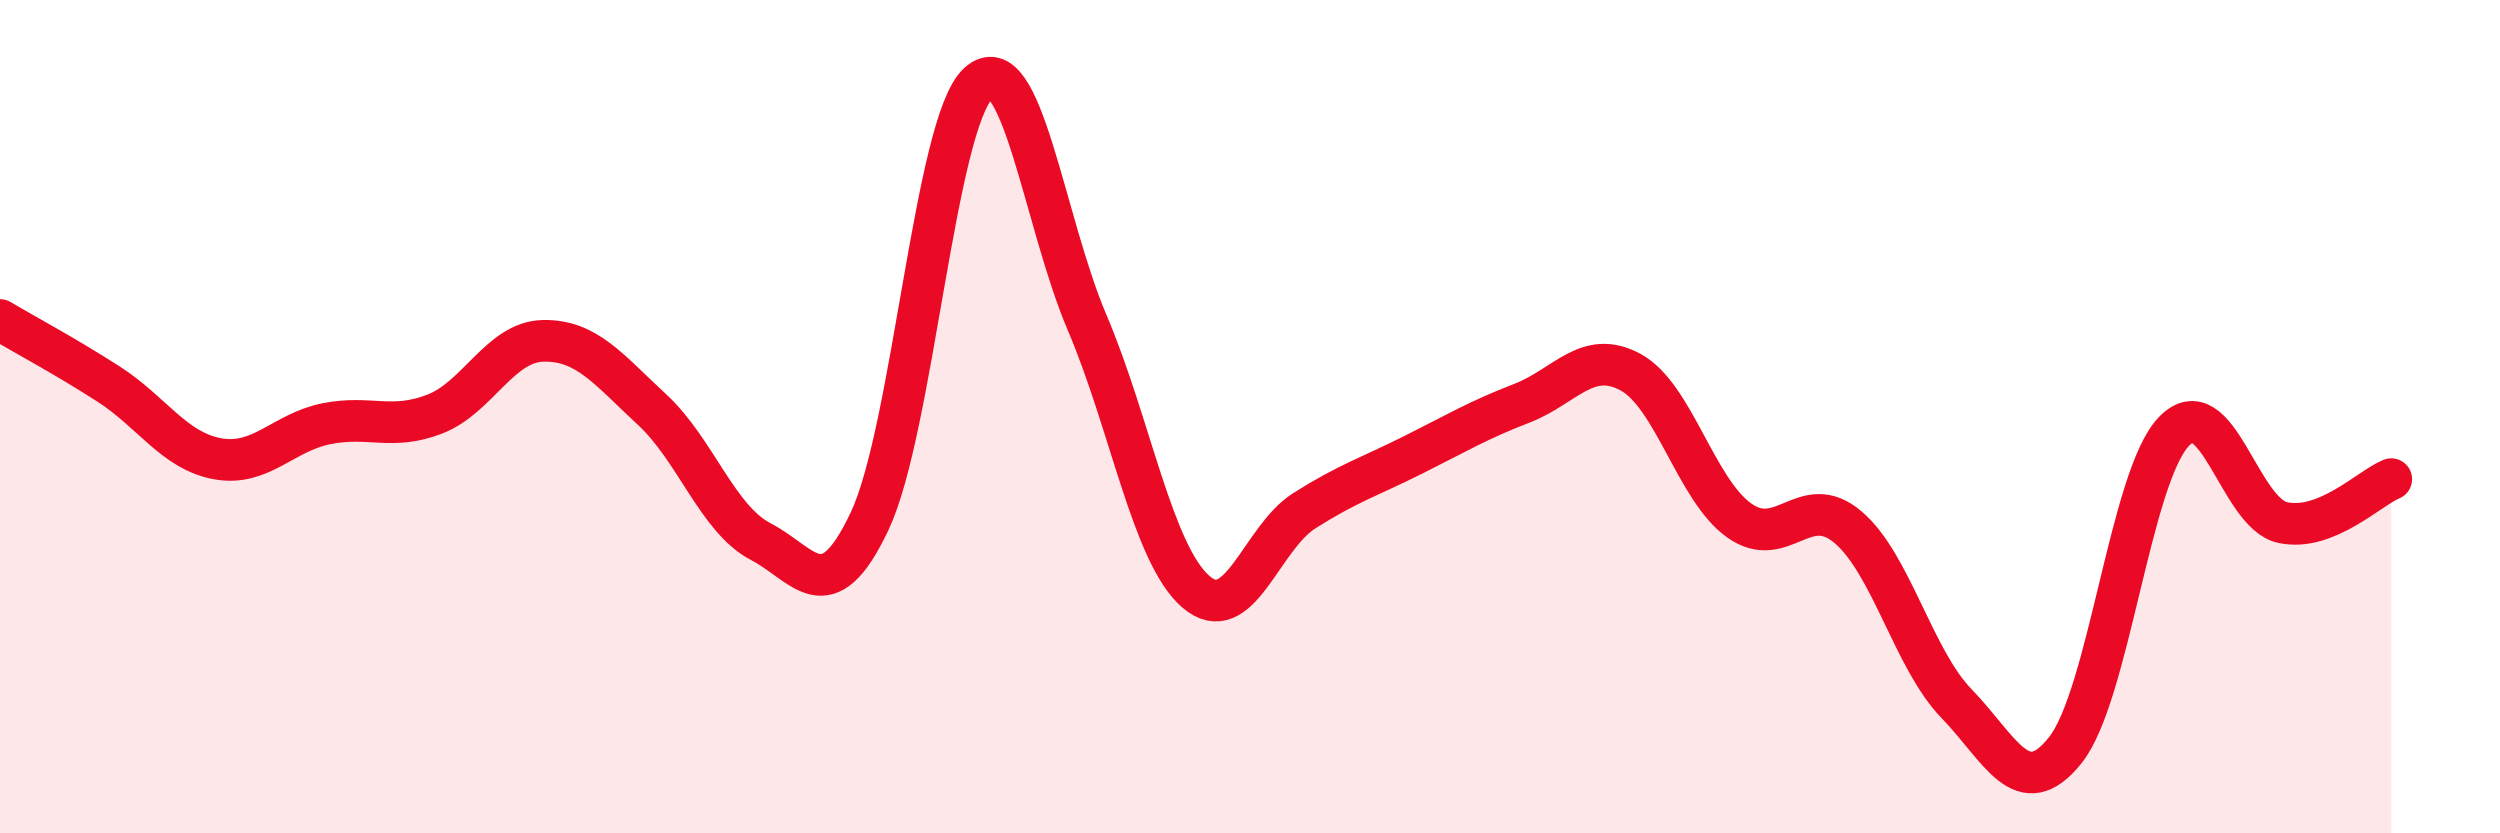
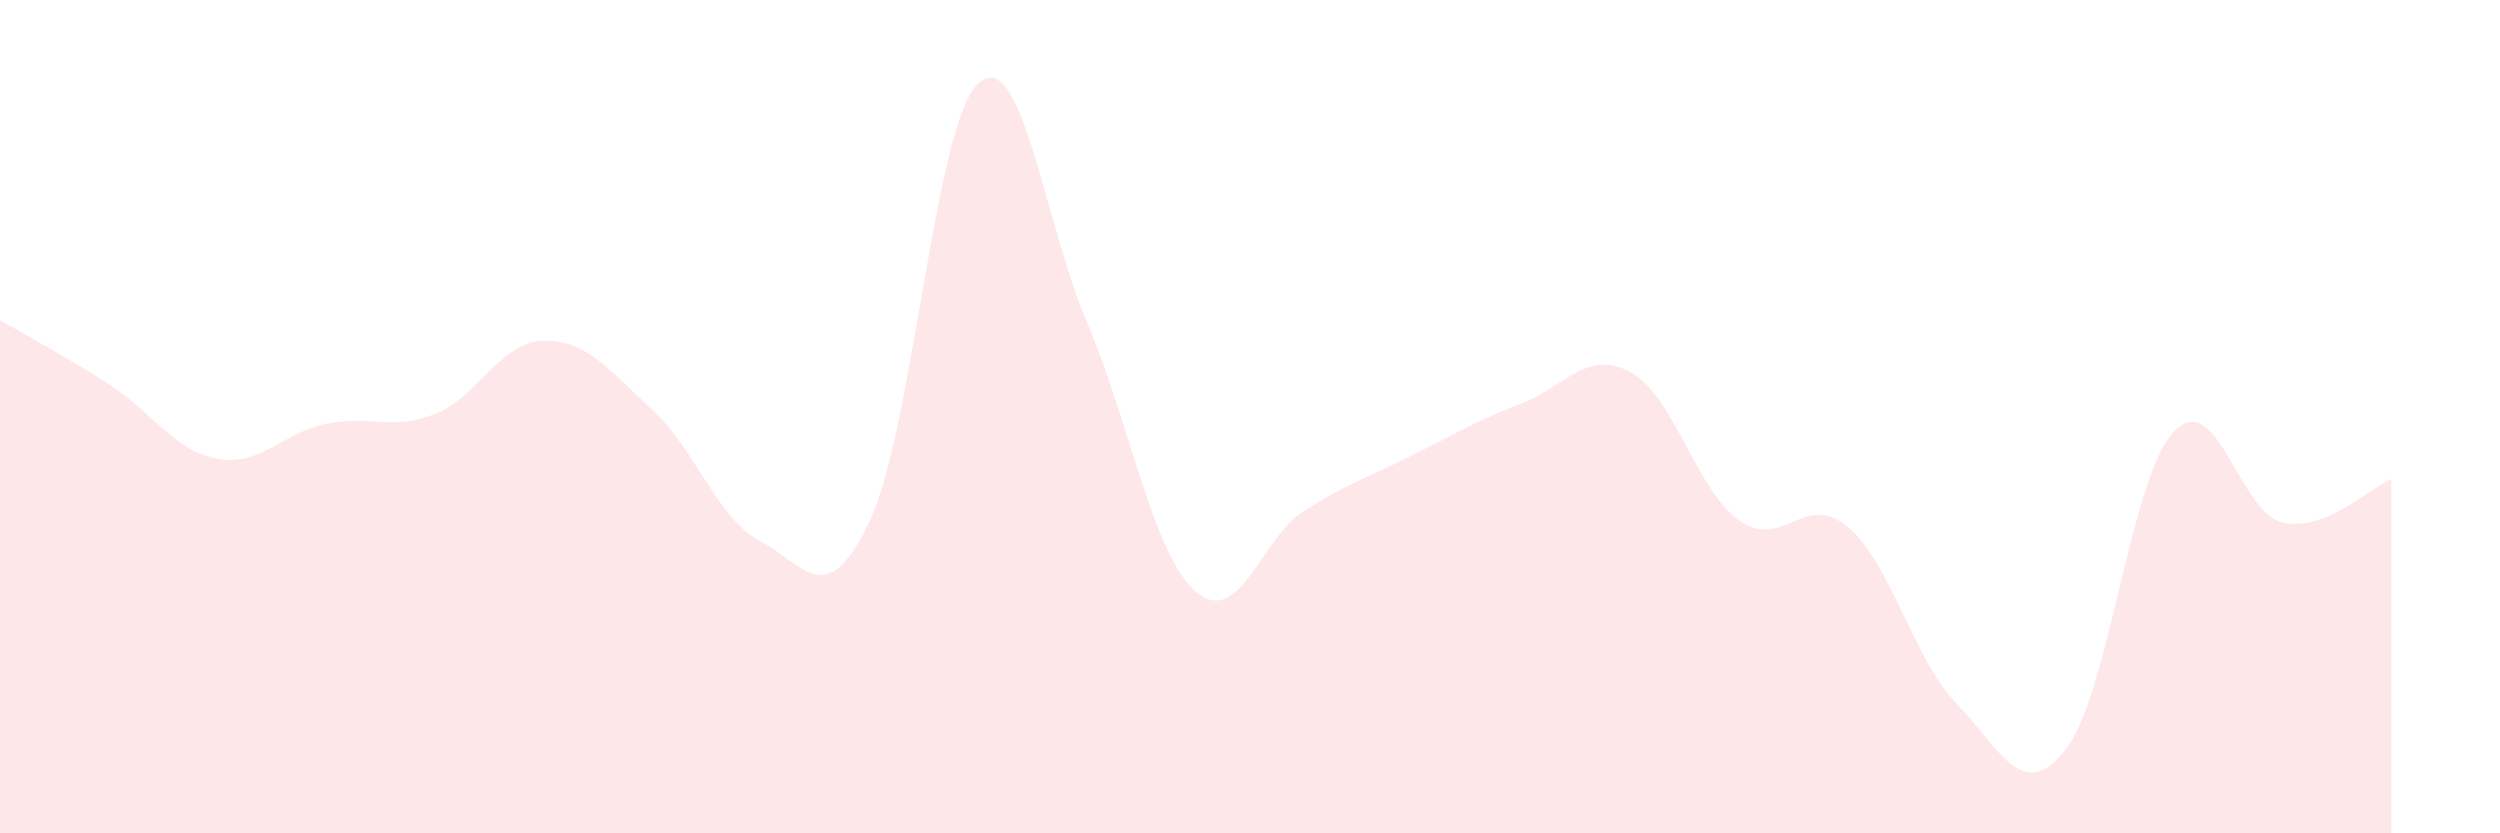
<svg xmlns="http://www.w3.org/2000/svg" width="60" height="20" viewBox="0 0 60 20">
  <path d="M 0,7.68 C 0.52,7.99 1.57,8.55 2.61,9.22 C 3.65,9.89 4.18,10.82 5.22,11.01 C 6.26,11.2 6.79,10.38 7.83,10.17 C 8.87,9.96 9.39,10.34 10.43,9.94 C 11.47,9.54 12,8.2 13.04,8.18 C 14.08,8.16 14.61,8.87 15.65,9.83 C 16.69,10.79 17.22,12.46 18.26,13 C 19.3,13.54 19.83,14.71 20.87,12.51 C 21.91,10.31 22.44,2.95 23.48,2 C 24.52,1.05 25.05,5.3 26.09,7.74 C 27.13,10.18 27.66,13.3 28.7,14.2 C 29.74,15.1 30.26,12.92 31.3,12.26 C 32.34,11.6 32.87,11.44 33.91,10.92 C 34.95,10.4 35.48,10.08 36.52,9.68 C 37.56,9.28 38.09,8.37 39.13,8.93 C 40.17,9.49 40.7,11.75 41.74,12.49 C 42.78,13.23 43.31,11.77 44.35,12.65 C 45.39,13.53 45.92,15.82 46.96,16.89 C 48,17.96 48.53,19.31 49.57,18 C 50.61,16.69 51.13,11.45 52.17,10.36 C 53.21,9.27 53.74,12.31 54.78,12.54 C 55.82,12.77 56.87,11.71 57.39,11.5L57.39 20L0 20Z" fill="#EB0A25" opacity="0.1" stroke-linecap="round" stroke-linejoin="round" />
-   <path d="M 0,7.68 C 0.52,7.99 1.57,8.55 2.61,9.22 C 3.65,9.89 4.18,10.82 5.22,11.01 C 6.26,11.2 6.79,10.38 7.83,10.17 C 8.87,9.96 9.39,10.34 10.43,9.94 C 11.47,9.54 12,8.2 13.04,8.18 C 14.08,8.16 14.61,8.87 15.65,9.83 C 16.69,10.79 17.22,12.46 18.26,13 C 19.3,13.54 19.83,14.71 20.87,12.51 C 21.91,10.31 22.44,2.95 23.48,2 C 24.52,1.05 25.05,5.3 26.09,7.74 C 27.13,10.18 27.66,13.3 28.7,14.2 C 29.74,15.1 30.26,12.92 31.3,12.26 C 32.34,11.6 32.87,11.44 33.91,10.92 C 34.95,10.4 35.48,10.08 36.52,9.68 C 37.56,9.28 38.09,8.37 39.13,8.93 C 40.17,9.49 40.7,11.75 41.74,12.49 C 42.78,13.23 43.31,11.77 44.35,12.65 C 45.39,13.53 45.92,15.82 46.96,16.89 C 48,17.96 48.53,19.31 49.57,18 C 50.61,16.69 51.13,11.45 52.17,10.36 C 53.21,9.27 53.74,12.31 54.78,12.54 C 55.82,12.77 56.87,11.71 57.39,11.5" stroke="#EB0A25" stroke-width="1" fill="none" stroke-linecap="round" stroke-linejoin="round" />
</svg>